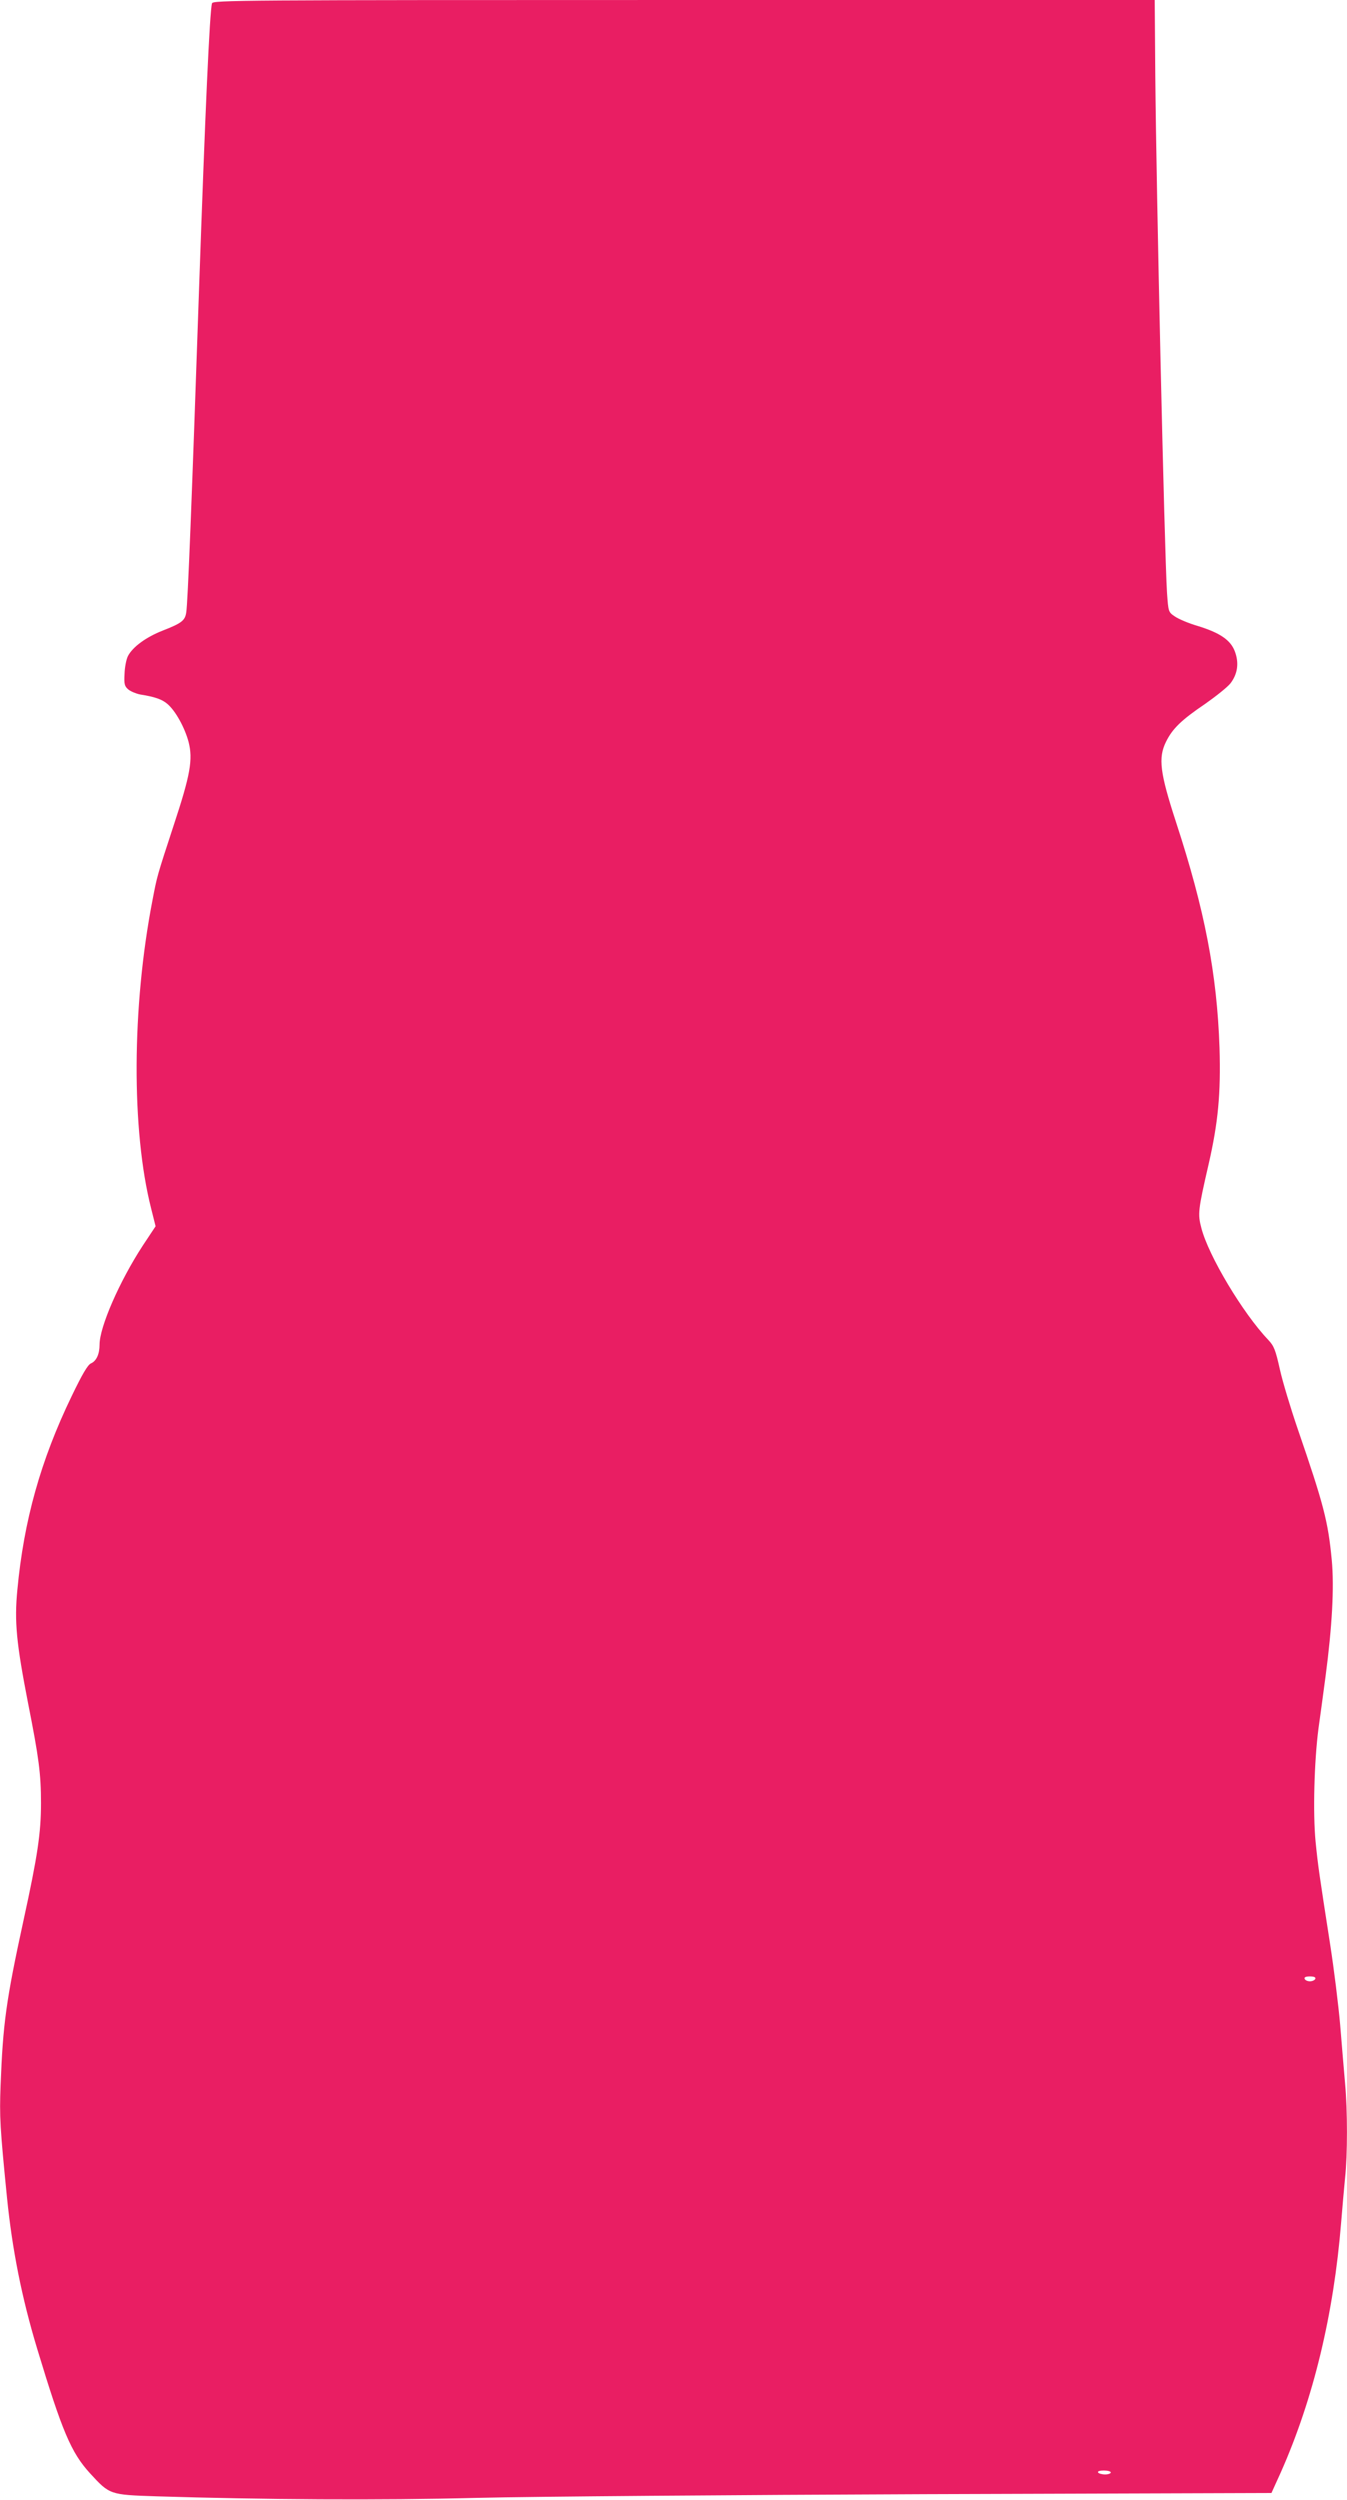
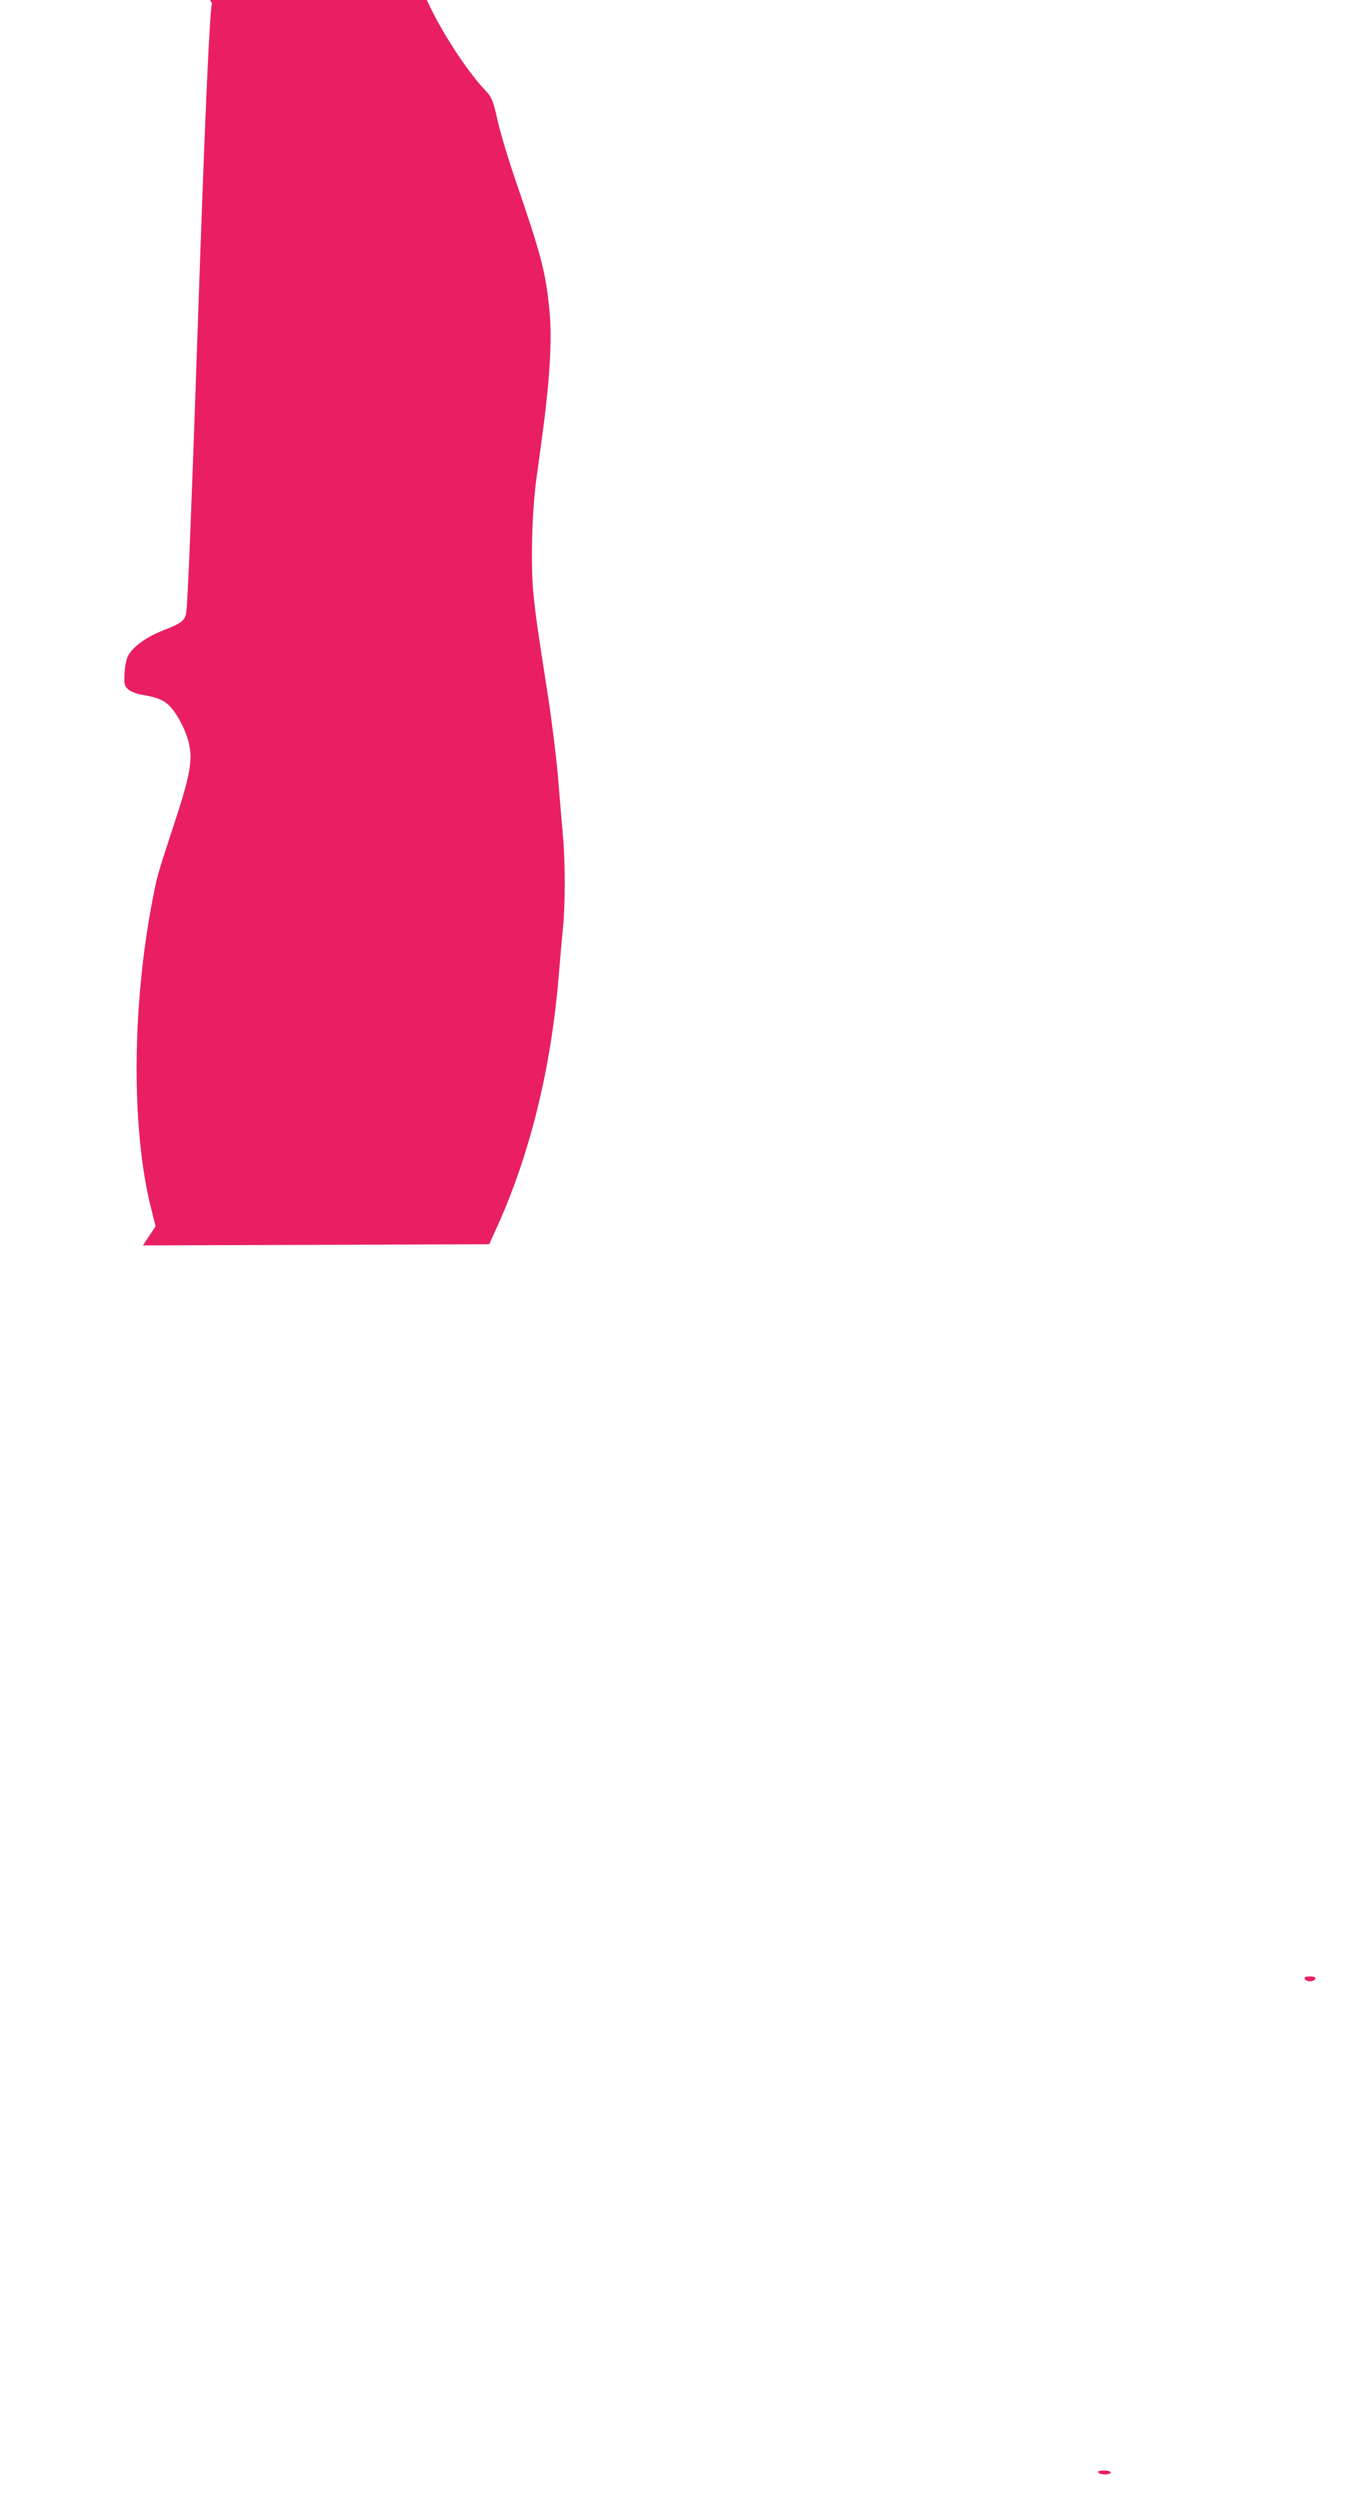
<svg xmlns="http://www.w3.org/2000/svg" version="1.0" width="690pt" height="1280pt" viewBox="0 0 690 1280" preserveAspectRatio="xMidYMid meet">
  <g transform="translate(0,1280) scale(0.1,-0.1)" fill="#e91e63" stroke="none">
-     <path d="M1086 12783 c-12 -41 -35 -561 -66 -1453 -37 -1082 -58 -1621 -66 -1666 -6 -41 -23 -55 -121 -93 -86 -34 -154 -84 -178 -131 -8 -16 -16 -56 -17 -90 -3 -54 0 -64 20 -81 13 -10 40 -21 60 -25 76 -12 112 -25 139 -48 42 -35 90 -123 109 -195 23 -90 9 -169 -76 -426 -86 -263 -85 -259 -109 -385 -106 -547 -108 -1178 -7 -1577 l23 -92 -65 -98 c-119 -182 -222 -417 -222 -508 0 -48 -16 -84 -44 -96 -17 -8 -44 -54 -99 -168 -159 -329 -245 -638 -278 -991 -16 -164 -5 -274 55 -582 55 -278 66 -360 66 -511 0 -152 -17 -268 -90 -602 -89 -409 -105 -528 -117 -844 -6 -160 -3 -214 33 -575 27 -266 75 -509 154 -771 128 -423 174 -533 271 -639 101 -110 101 -110 339 -118 542 -17 1146 -21 1644 -8 287 7 1319 15 2295 19 l1774 6 49 108 c166 375 270 807 308 1277 6 74 15 176 20 227 13 118 13 347 0 487 -5 61 -17 195 -25 298 -9 103 -32 288 -51 410 -57 367 -62 400 -75 529 -14 146 -7 410 15 579 9 63 25 183 36 265 34 258 45 457 32 597 -19 200 -42 286 -175 673 -36 105 -77 241 -91 304 -22 99 -30 119 -59 150 -130 136 -307 432 -343 573 -19 72 -17 92 37 326 49 214 63 362 56 597 -13 378 -75 704 -223 1156 -82 252 -92 328 -51 411 33 67 78 111 202 195 54 38 112 84 128 104 37 48 45 105 22 165 -22 57 -76 94 -190 129 -45 13 -97 35 -116 48 -34 23 -34 23 -41 122 -13 206 -55 2063 -60 2647 l-3 388 -2412 0 c-2288 0 -2412 -1 -2417 -17z m5652 -10115 c-3 -7 -15 -13 -28 -13 -13 0 -25 6 -27 13 -3 8 6 12 27 12 21 0 30 -4 28 -12z m-1048 -2528 c0 -5 -13 -10 -29 -10 -17 0 -33 5 -36 10 -4 6 8 10 29 10 20 0 36 -4 36 -10z" />
+     <path d="M1086 12783 c-12 -41 -35 -561 -66 -1453 -37 -1082 -58 -1621 -66 -1666 -6 -41 -23 -55 -121 -93 -86 -34 -154 -84 -178 -131 -8 -16 -16 -56 -17 -90 -3 -54 0 -64 20 -81 13 -10 40 -21 60 -25 76 -12 112 -25 139 -48 42 -35 90 -123 109 -195 23 -90 9 -169 -76 -426 -86 -263 -85 -259 -109 -385 -106 -547 -108 -1178 -7 -1577 l23 -92 -65 -98 l1774 6 49 108 c166 375 270 807 308 1277 6 74 15 176 20 227 13 118 13 347 0 487 -5 61 -17 195 -25 298 -9 103 -32 288 -51 410 -57 367 -62 400 -75 529 -14 146 -7 410 15 579 9 63 25 183 36 265 34 258 45 457 32 597 -19 200 -42 286 -175 673 -36 105 -77 241 -91 304 -22 99 -30 119 -59 150 -130 136 -307 432 -343 573 -19 72 -17 92 37 326 49 214 63 362 56 597 -13 378 -75 704 -223 1156 -82 252 -92 328 -51 411 33 67 78 111 202 195 54 38 112 84 128 104 37 48 45 105 22 165 -22 57 -76 94 -190 129 -45 13 -97 35 -116 48 -34 23 -34 23 -41 122 -13 206 -55 2063 -60 2647 l-3 388 -2412 0 c-2288 0 -2412 -1 -2417 -17z m5652 -10115 c-3 -7 -15 -13 -28 -13 -13 0 -25 6 -27 13 -3 8 6 12 27 12 21 0 30 -4 28 -12z m-1048 -2528 c0 -5 -13 -10 -29 -10 -17 0 -33 5 -36 10 -4 6 8 10 29 10 20 0 36 -4 36 -10z" />
  </g>
</svg>